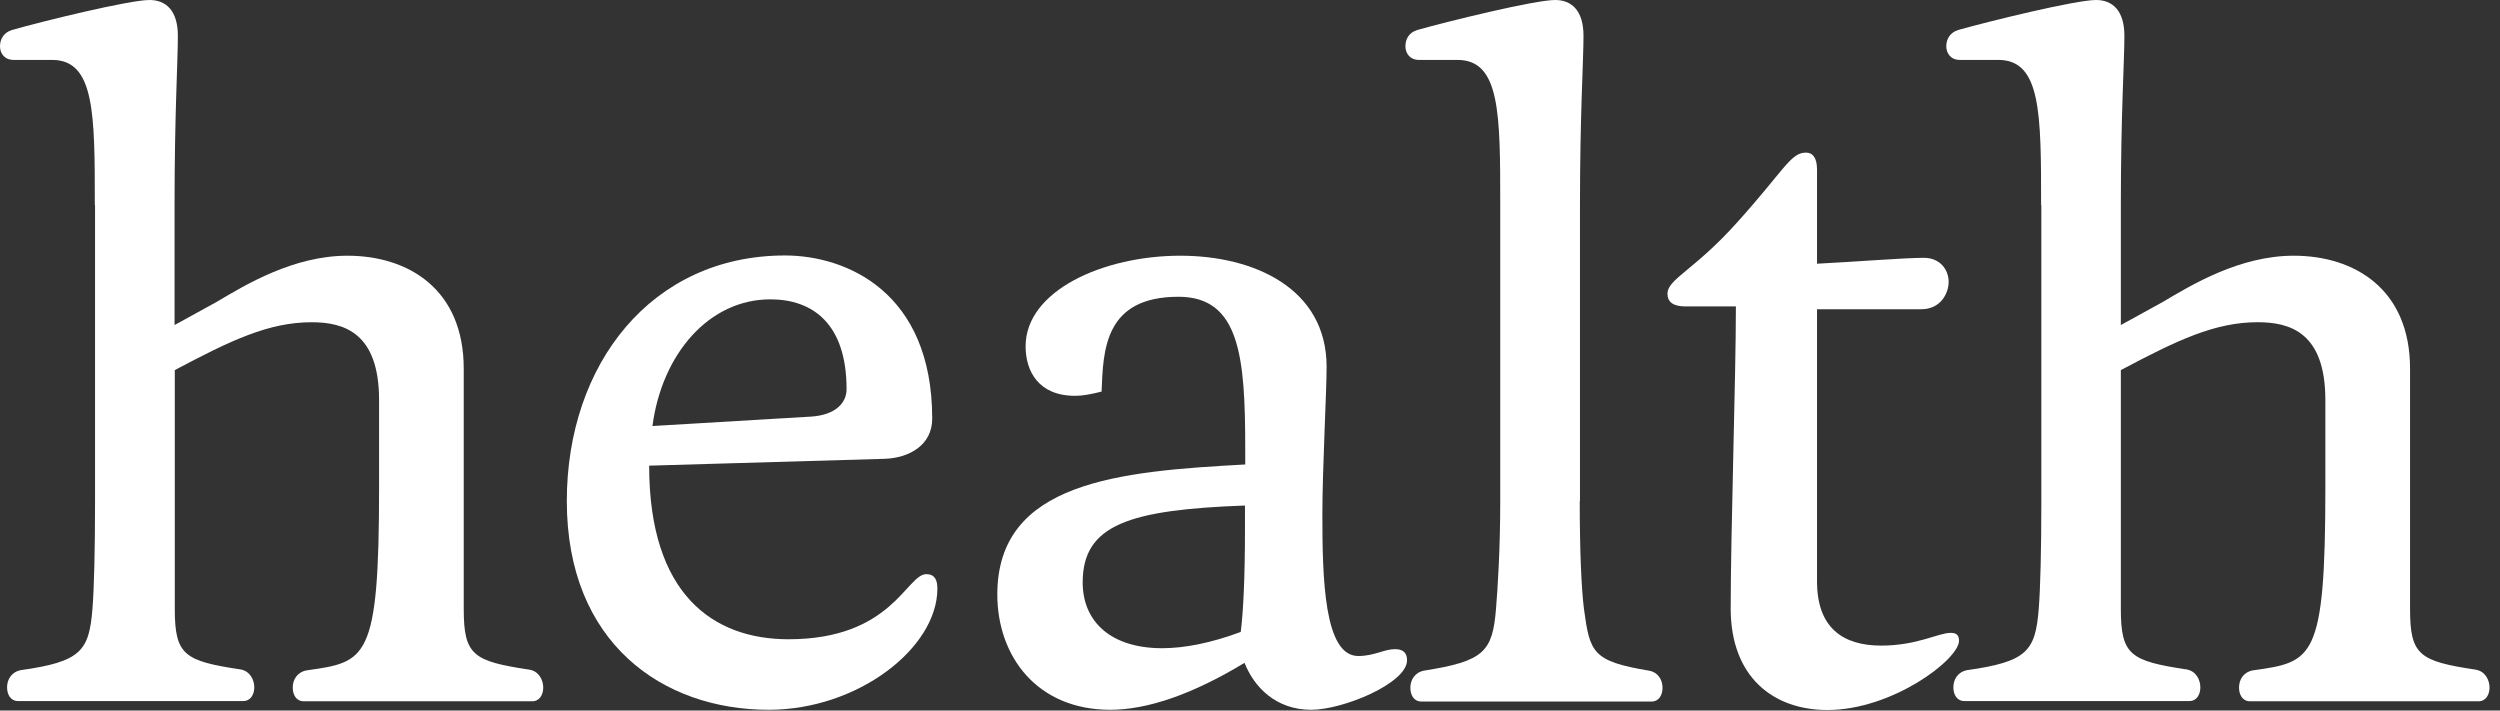
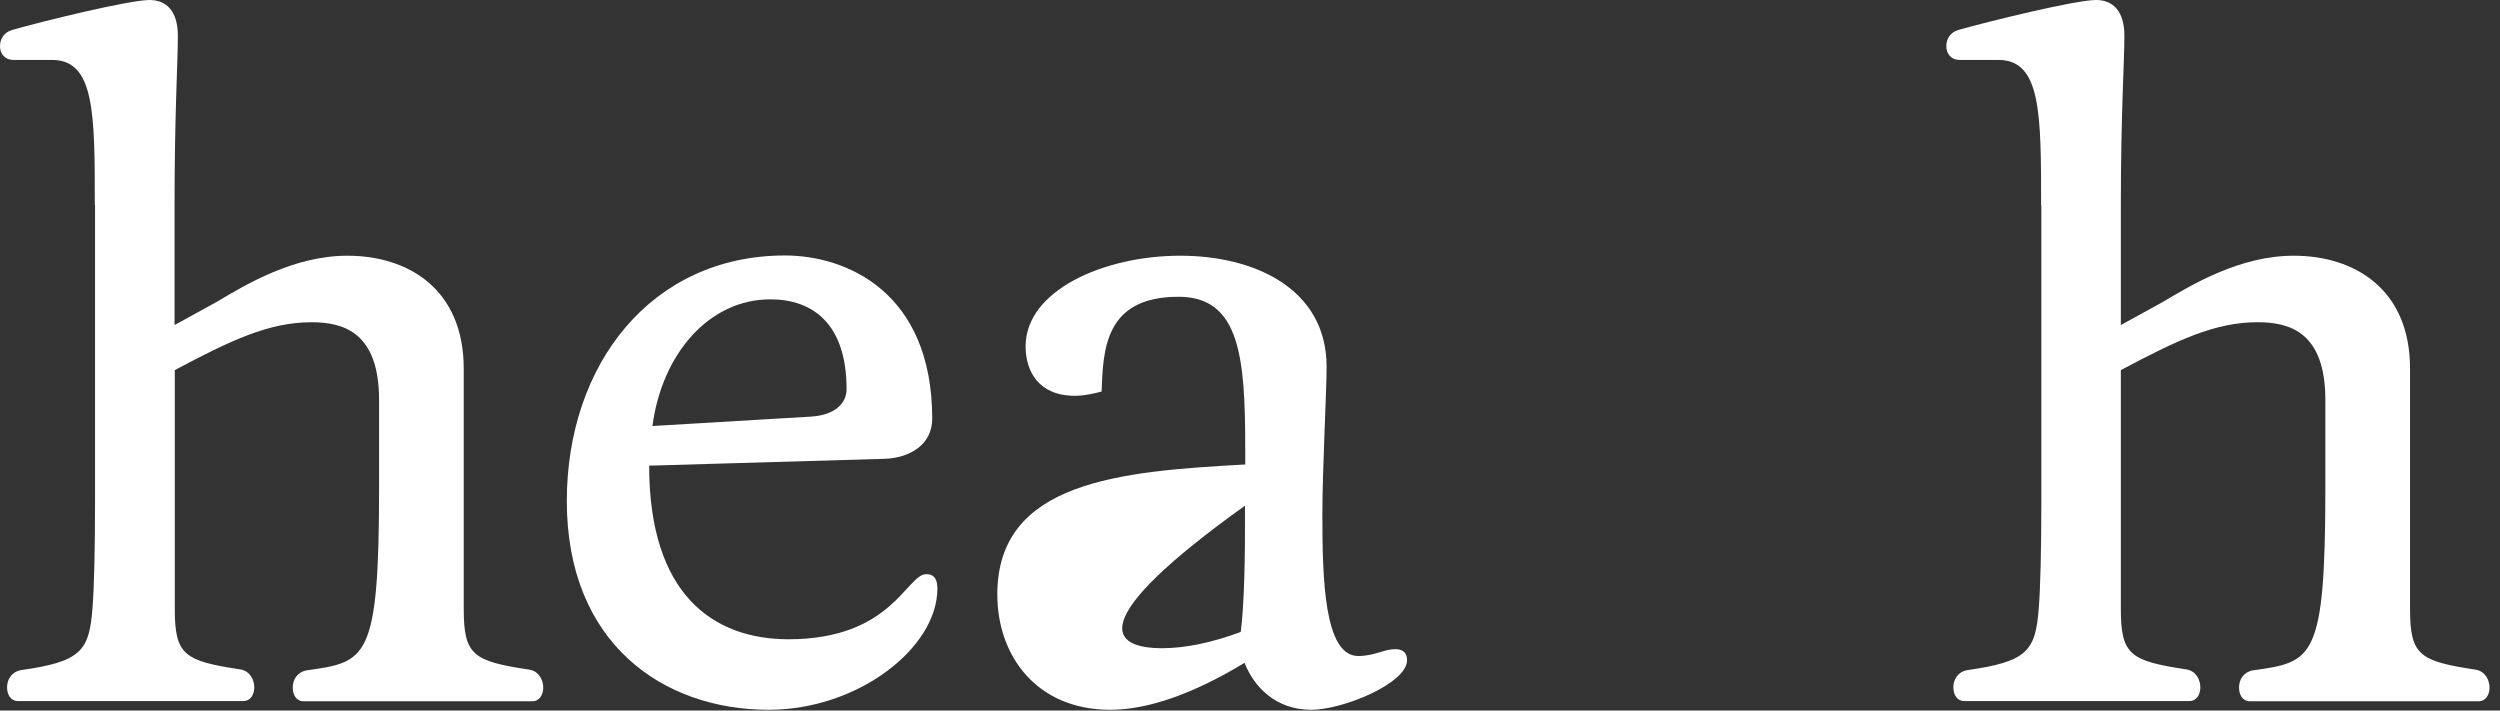
<svg xmlns="http://www.w3.org/2000/svg" width="95" height="27" viewBox="0 0 95 27" fill="none">
  <rect x="0" y="0" width="95" height="27" fill="#333333" stroke="none" />
  <path d="M3.603 7.799C3.603 4.321 3.603 2.277 1.981 2.277H0.52C0.161 2.277 0 2.017 0 1.757C0 1.497 0.134 1.237 0.457 1.139C1.587 0.816 4.903 0 5.683 0C6.301 0 6.759 0.395 6.759 1.363C6.759 2.331 6.633 4.321 6.633 7.799V12.352L8.229 11.474C9.331 10.82 11.151 9.717 13.203 9.717C15.507 9.717 17.622 10.981 17.622 14.011V23.145C17.622 24.901 17.981 25.126 20.123 25.448C20.482 25.511 20.643 25.843 20.643 26.13C20.643 26.389 20.509 26.649 20.222 26.649H11.545C11.249 26.649 11.124 26.389 11.124 26.13C11.124 25.834 11.285 25.547 11.644 25.475C13.921 25.152 14.405 25.117 14.405 18.519V15.203C14.405 12.639 13.069 12.245 11.841 12.245C10.219 12.245 8.784 12.926 6.642 14.064V23.136C6.642 24.892 7.001 25.117 9.143 25.439C9.501 25.502 9.663 25.834 9.663 26.12C9.663 26.381 9.528 26.64 9.242 26.64H0.69C0.394 26.64 0.269 26.381 0.269 26.12C0.269 25.825 0.43 25.538 0.789 25.466C3.066 25.143 3.388 24.749 3.514 23.127C3.576 22.347 3.612 20.886 3.612 19.03V7.799H3.603Z" fill="white" />
  <path d="M29.212 26.972C25.179 26.972 21.539 24.435 21.539 19.039C21.539 13.84 24.757 9.708 29.831 9.708C32.135 9.708 35.424 11.07 35.424 15.911C35.424 16.915 34.546 17.408 33.605 17.435L24.668 17.695C24.668 22.598 27.106 24.292 29.965 24.292C33.9 24.292 34.447 21.818 35.2 21.818C35.523 21.818 35.621 22.042 35.621 22.374C35.612 24.633 32.592 26.972 29.212 26.972ZM24.793 16.189L30.835 15.83C31.749 15.767 32.17 15.31 32.17 14.79C32.17 12.29 30.871 11.375 29.275 11.375C26.936 11.375 25.152 13.455 24.793 16.189Z" fill="white" />
-   <path d="M47.319 17.058C47.319 13.58 47.121 11.277 44.782 11.277C41.958 11.277 41.922 13.32 41.86 14.88C41.474 14.979 41.142 15.041 40.856 15.041C39.457 15.041 38.973 14.1 38.973 13.159C38.973 11.043 41.931 9.717 44.853 9.717C47.65 9.717 50.411 10.954 50.411 13.939C50.411 14.88 50.25 17.874 50.25 19.532C50.25 21.97 50.312 24.928 51.612 24.928C52.231 24.928 52.589 24.668 53.01 24.668C53.27 24.668 53.468 24.767 53.468 25.089C53.468 25.968 51.029 26.972 49.828 26.972C48.466 26.972 47.65 26.093 47.292 25.188C45.311 26.389 43.59 26.972 42.191 26.972C39.395 26.972 37.898 24.928 37.898 22.589C37.898 18.295 42.541 17.91 47.319 17.65V17.058ZM47.319 19.209C42.935 19.371 41.142 19.926 41.142 22.131C41.142 23.628 42.218 24.632 44.163 24.632C45.006 24.632 46.019 24.435 47.148 24.014C47.247 23.234 47.309 21.934 47.309 20.079V19.209H47.319Z" fill="white" />
-   <path d="M60.03 19.048C60.03 20.903 60.092 22.364 60.191 23.144C60.415 24.802 60.514 25.125 62.656 25.484C63.014 25.546 63.176 25.842 63.176 26.138C63.176 26.398 63.05 26.658 62.755 26.658H54.015C53.719 26.658 53.594 26.398 53.594 26.138C53.594 25.842 53.755 25.555 54.114 25.484C56.39 25.125 56.713 24.767 56.848 23.144C56.91 22.364 57.009 20.903 57.009 19.048V7.798C57.009 4.32 57.009 2.277 55.386 2.277H53.925C53.567 2.277 53.406 2.017 53.406 1.757C53.406 1.497 53.531 1.237 53.863 1.138C55.001 0.816 58.318 0 59.097 0C59.716 0 60.173 0.394 60.173 1.362C60.173 2.331 60.039 4.32 60.039 7.798V19.048H60.03Z" fill="white" />
-   <path d="M69.047 22.095C69.047 23.852 70.024 24.533 71.485 24.533C72.848 24.533 73.663 24.049 74.121 24.049C74.318 24.049 74.443 24.112 74.443 24.345C74.443 25.062 71.907 26.98 69.442 26.98C67.398 26.98 65.766 25.743 65.766 23.117C65.766 20.258 65.964 14.315 65.964 11.644H64.046C63.588 11.644 63.364 11.482 63.364 11.16C63.364 10.604 64.404 10.254 66.026 8.435C67.81 6.454 68.043 5.799 68.626 5.799C68.886 5.799 69.047 5.997 69.047 6.445V10.021C70.347 9.958 72.364 9.797 73.108 9.797C73.726 9.797 74.049 10.254 74.049 10.711C74.049 11.133 73.753 11.751 73.009 11.751H69.047V22.095Z" fill="white" />
+   <path d="M47.319 17.058C47.319 13.58 47.121 11.277 44.782 11.277C41.958 11.277 41.922 13.32 41.86 14.88C41.474 14.979 41.142 15.041 40.856 15.041C39.457 15.041 38.973 14.1 38.973 13.159C38.973 11.043 41.931 9.717 44.853 9.717C47.65 9.717 50.411 10.954 50.411 13.939C50.411 14.88 50.25 17.874 50.25 19.532C50.25 21.97 50.312 24.928 51.612 24.928C52.231 24.928 52.589 24.668 53.01 24.668C53.27 24.668 53.468 24.767 53.468 25.089C53.468 25.968 51.029 26.972 49.828 26.972C48.466 26.972 47.65 26.093 47.292 25.188C45.311 26.389 43.59 26.972 42.191 26.972C39.395 26.972 37.898 24.928 37.898 22.589C37.898 18.295 42.541 17.91 47.319 17.65V17.058ZM47.319 19.209C41.142 23.628 42.218 24.632 44.163 24.632C45.006 24.632 46.019 24.435 47.148 24.014C47.247 23.234 47.309 21.934 47.309 20.079V19.209H47.319Z" fill="white" />
  <path d="M77.562 7.798C77.562 4.32 77.562 2.277 75.94 2.277H74.479C74.12 2.277 73.959 2.017 73.959 1.757C73.959 1.497 74.093 1.237 74.416 1.138C75.555 0.816 78.871 0 79.651 0C80.269 0 80.727 0.394 80.727 1.362C80.727 2.331 80.592 4.32 80.592 7.798V12.352L82.188 11.473C83.29 10.819 85.11 9.717 87.162 9.717C89.466 9.717 91.582 10.98 91.582 14.01V23.144C91.582 24.901 91.94 25.125 94.082 25.448C94.441 25.511 94.602 25.842 94.602 26.129C94.602 26.389 94.468 26.649 94.181 26.649H85.504C85.208 26.649 85.083 26.389 85.083 26.129C85.083 25.833 85.244 25.546 85.603 25.475C87.879 25.152 88.364 25.116 88.364 18.519V15.202C88.364 12.639 87.028 12.244 85.791 12.244C84.169 12.244 82.734 12.926 80.592 14.064V23.135C80.592 24.892 80.951 25.116 83.093 25.439C83.451 25.502 83.613 25.833 83.613 26.12C83.613 26.38 83.487 26.64 83.192 26.64H74.649C74.353 26.64 74.228 26.38 74.228 26.12C74.228 25.824 74.389 25.537 74.748 25.466C77.025 25.143 77.347 24.749 77.473 23.126C77.535 22.346 77.571 20.885 77.571 19.03V7.798H77.562Z" fill="white" />
</svg>